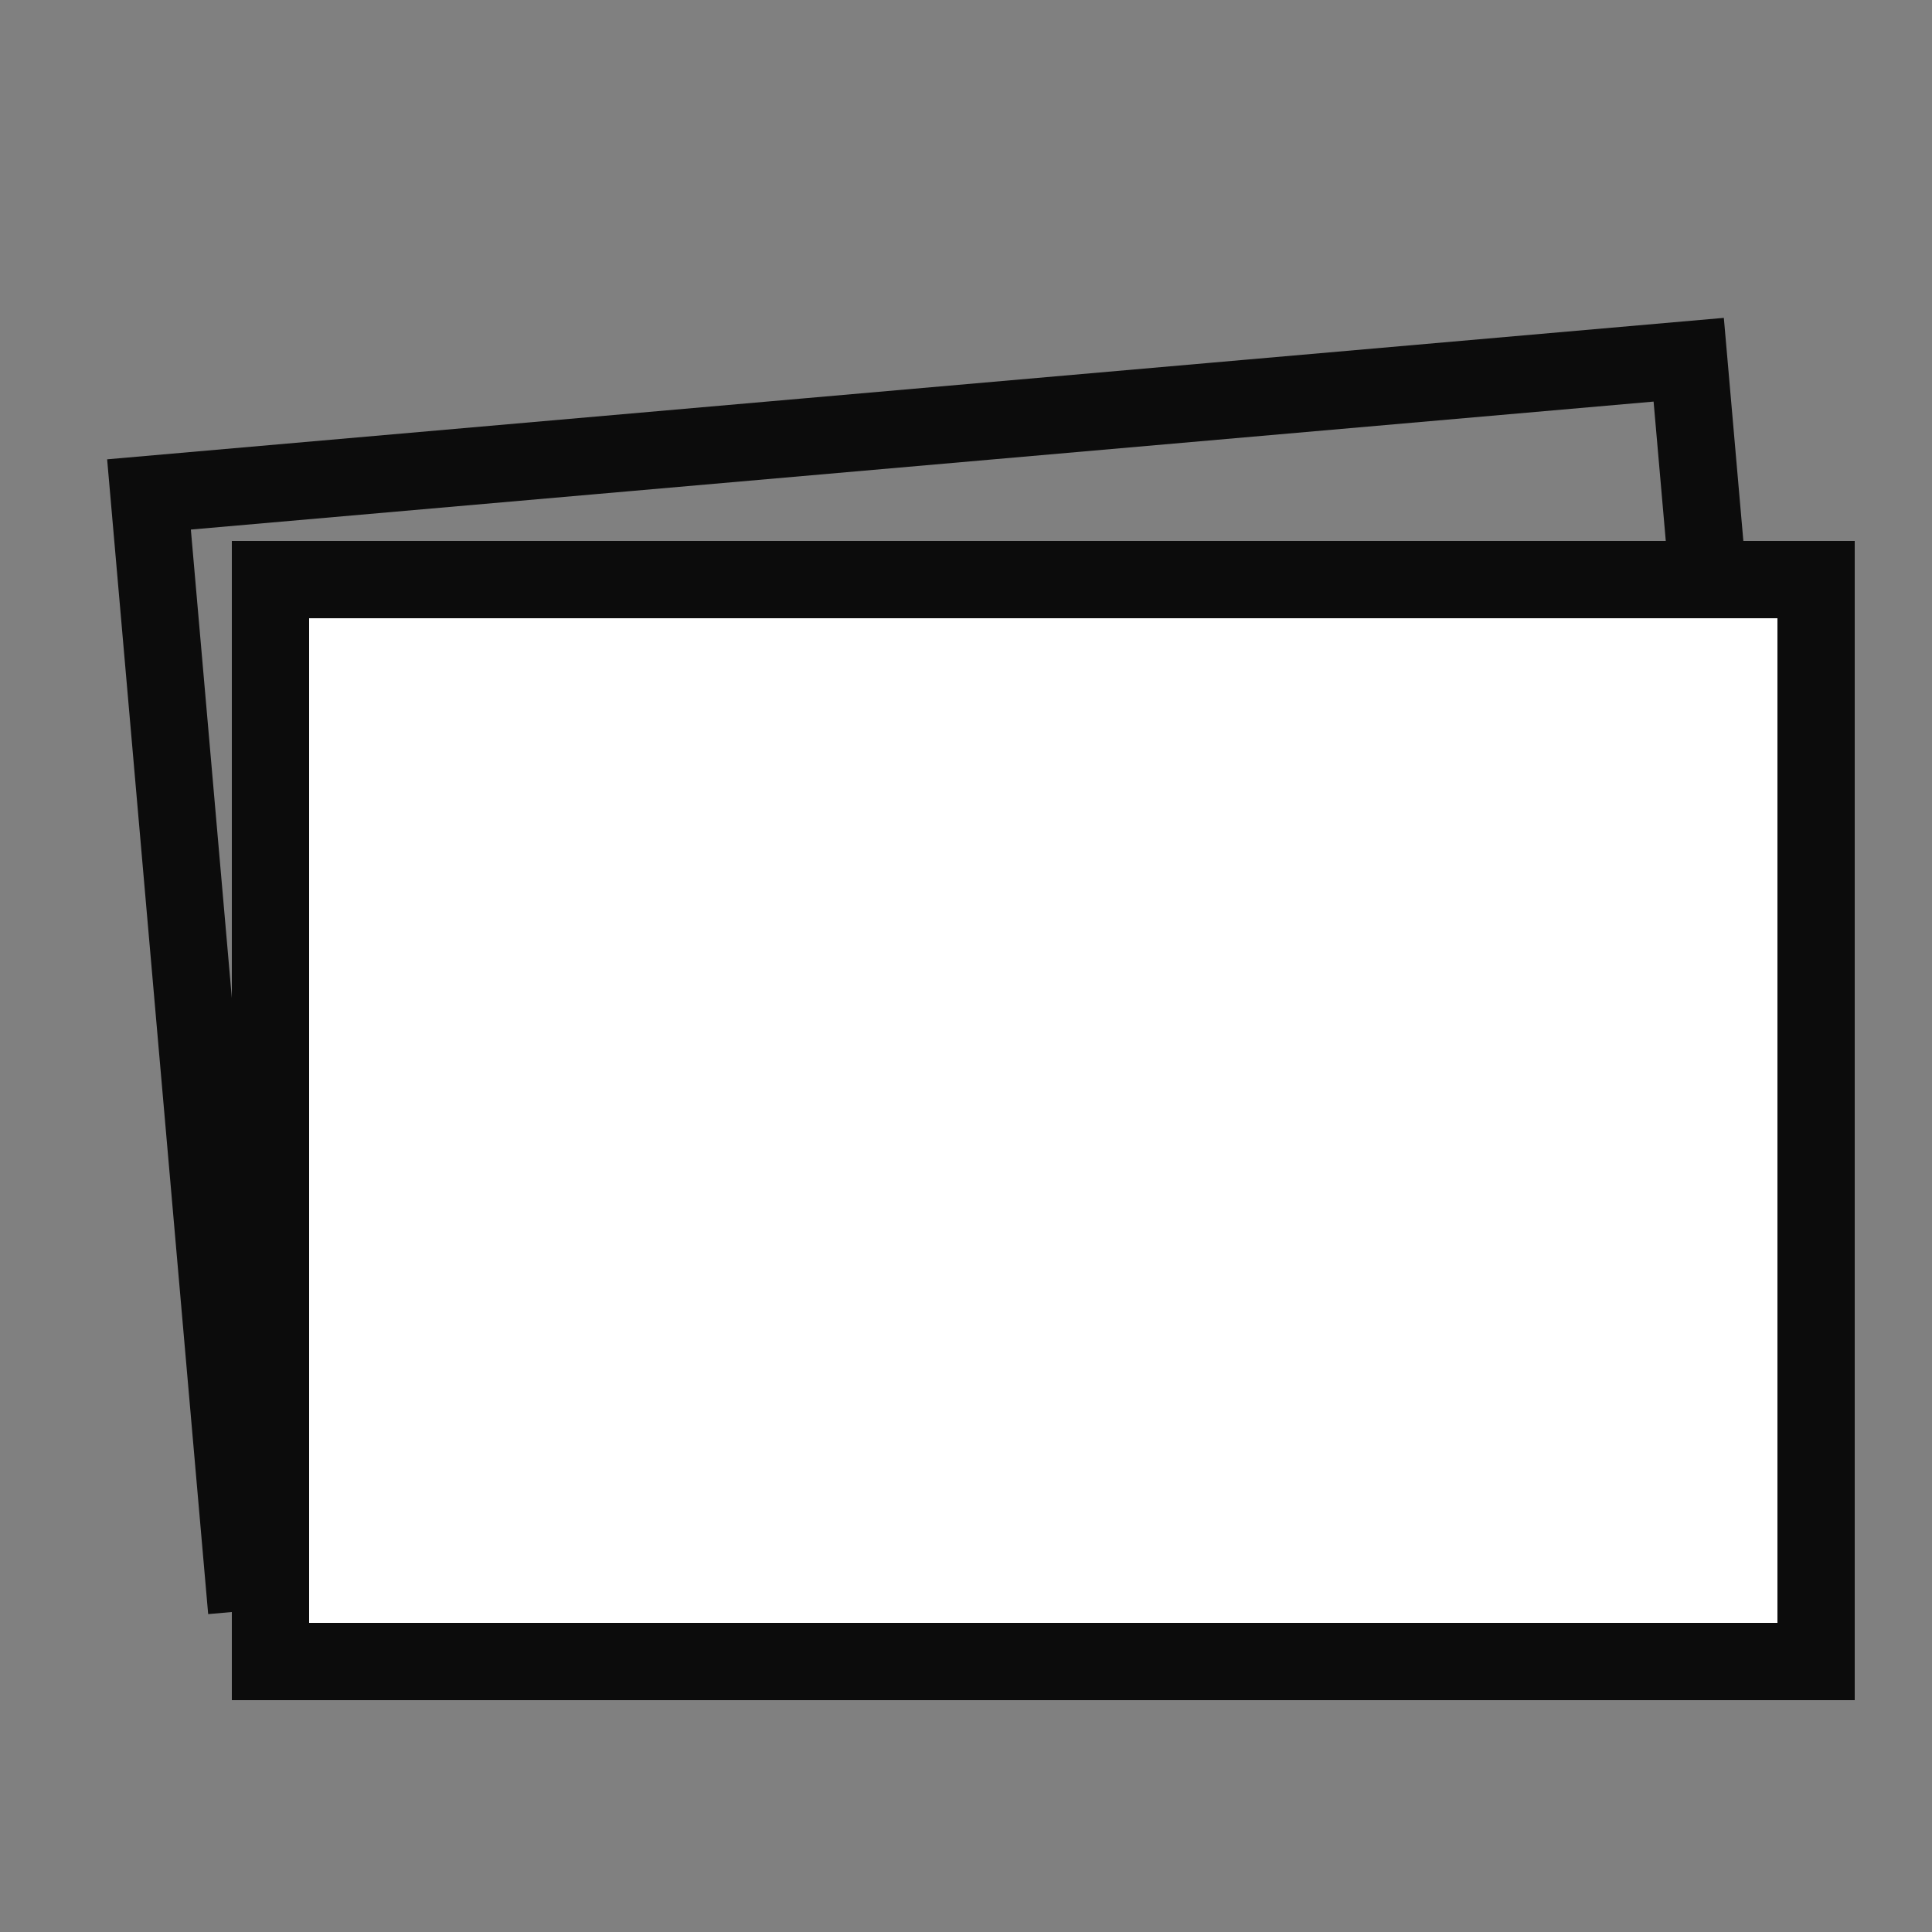
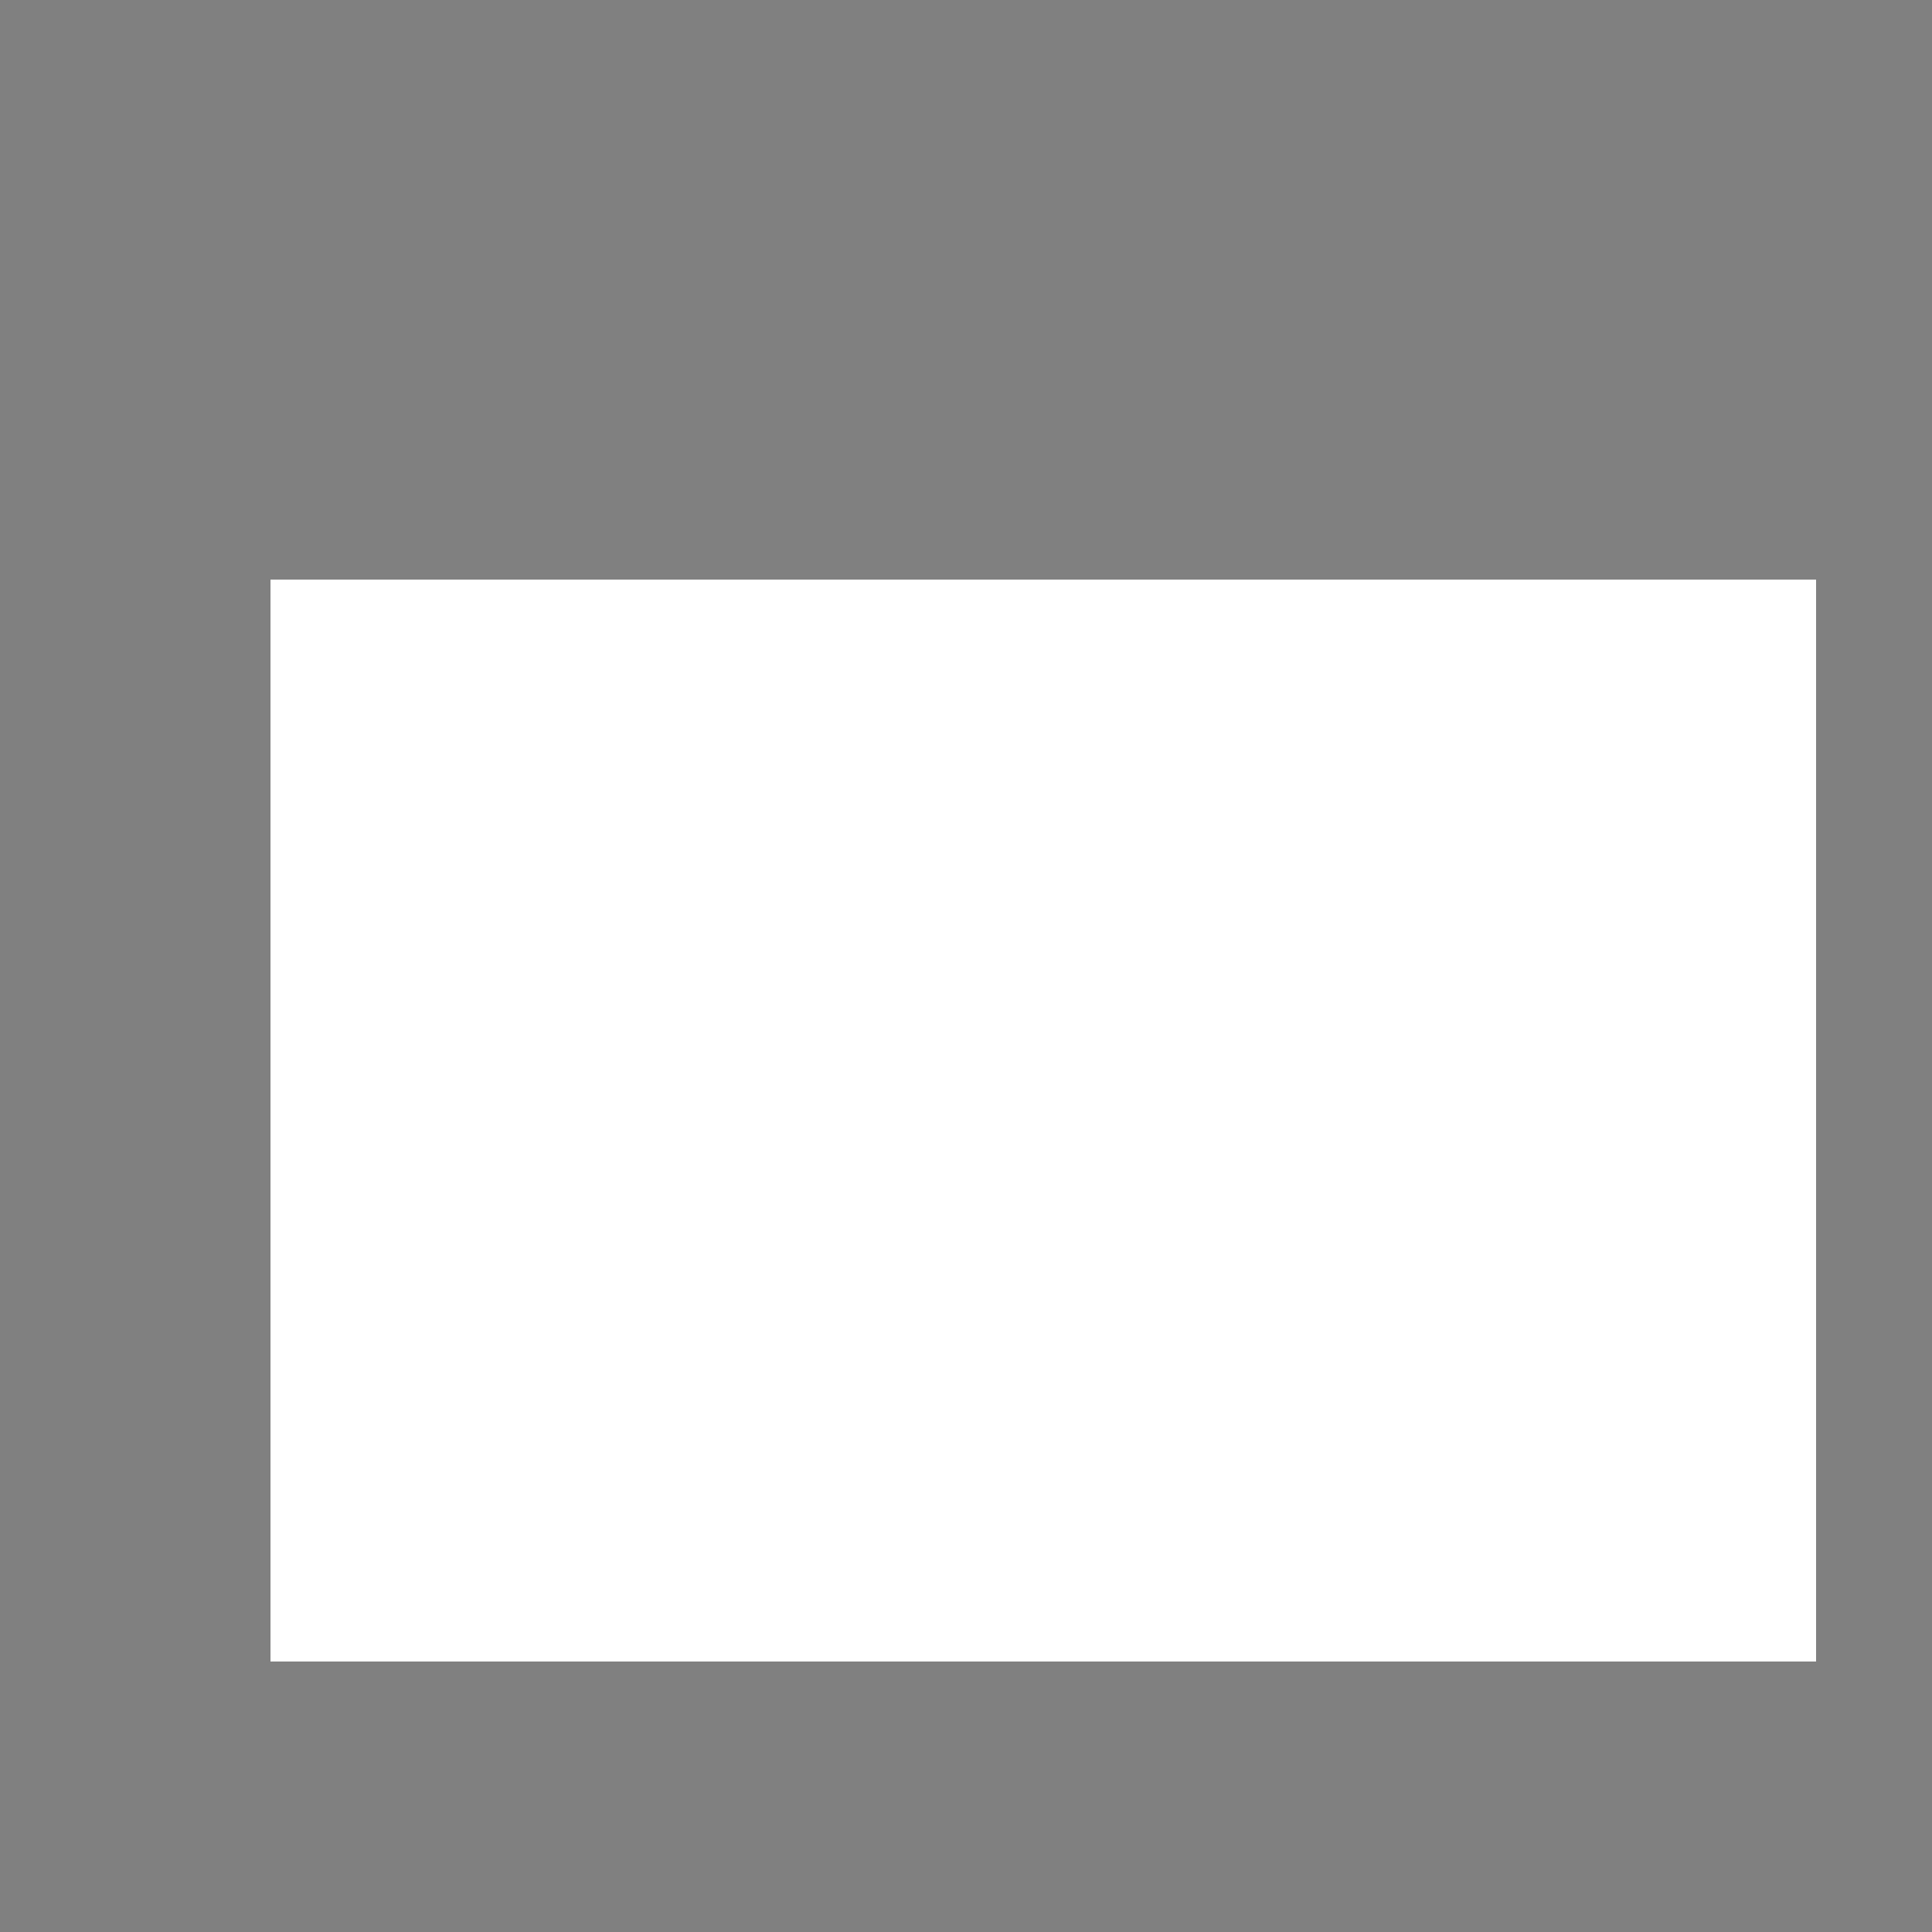
<svg xmlns="http://www.w3.org/2000/svg" width="50" height="50" viewBox="0 0 50 50" fill="none">
  <rect x="0" y="0" width="50" height="50" fill="#808080" stroke="none" />
-   <rect x="3.856" y="12.796" width="40" height="28" transform="rotate(-5 3.856 12.796)" stroke="#0C0C0C" stroke-width="2" />
  <rect x="7" y="15" width="40" height="28" fill="white" />
-   <rect x="7" y="15" width="40" height="28" stroke="#0C0C0C" stroke-width="2" />
</svg>